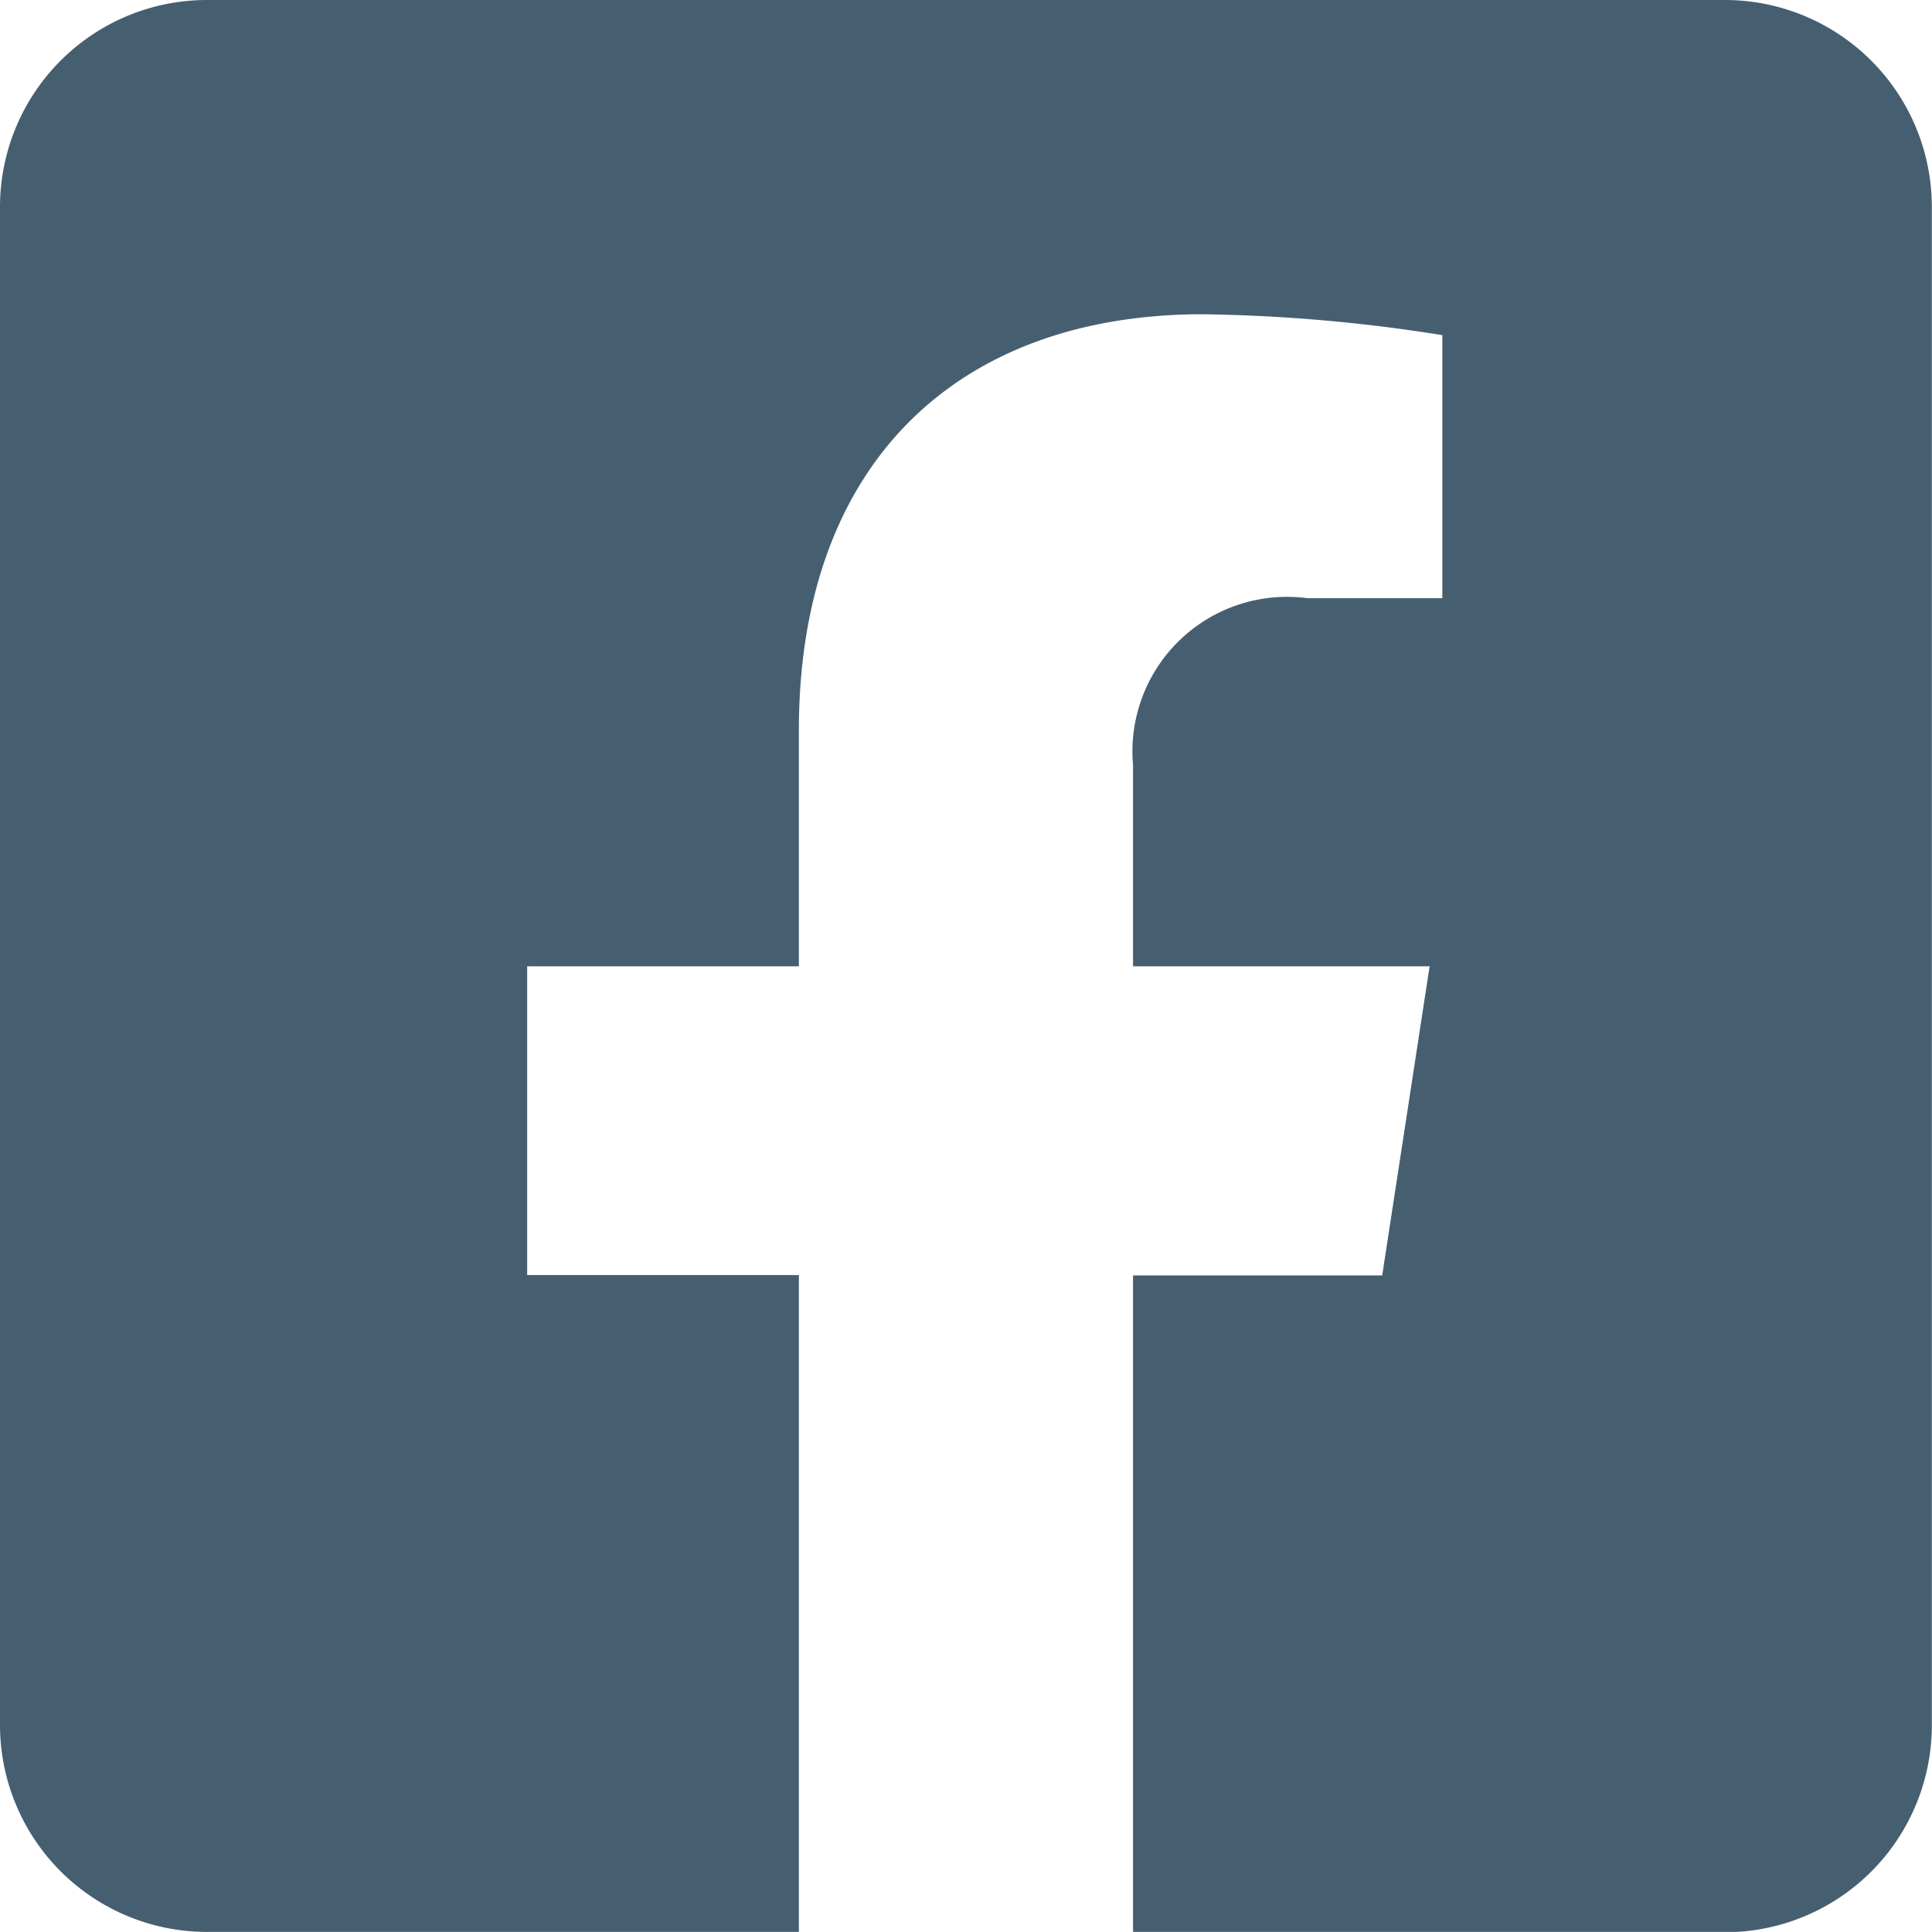
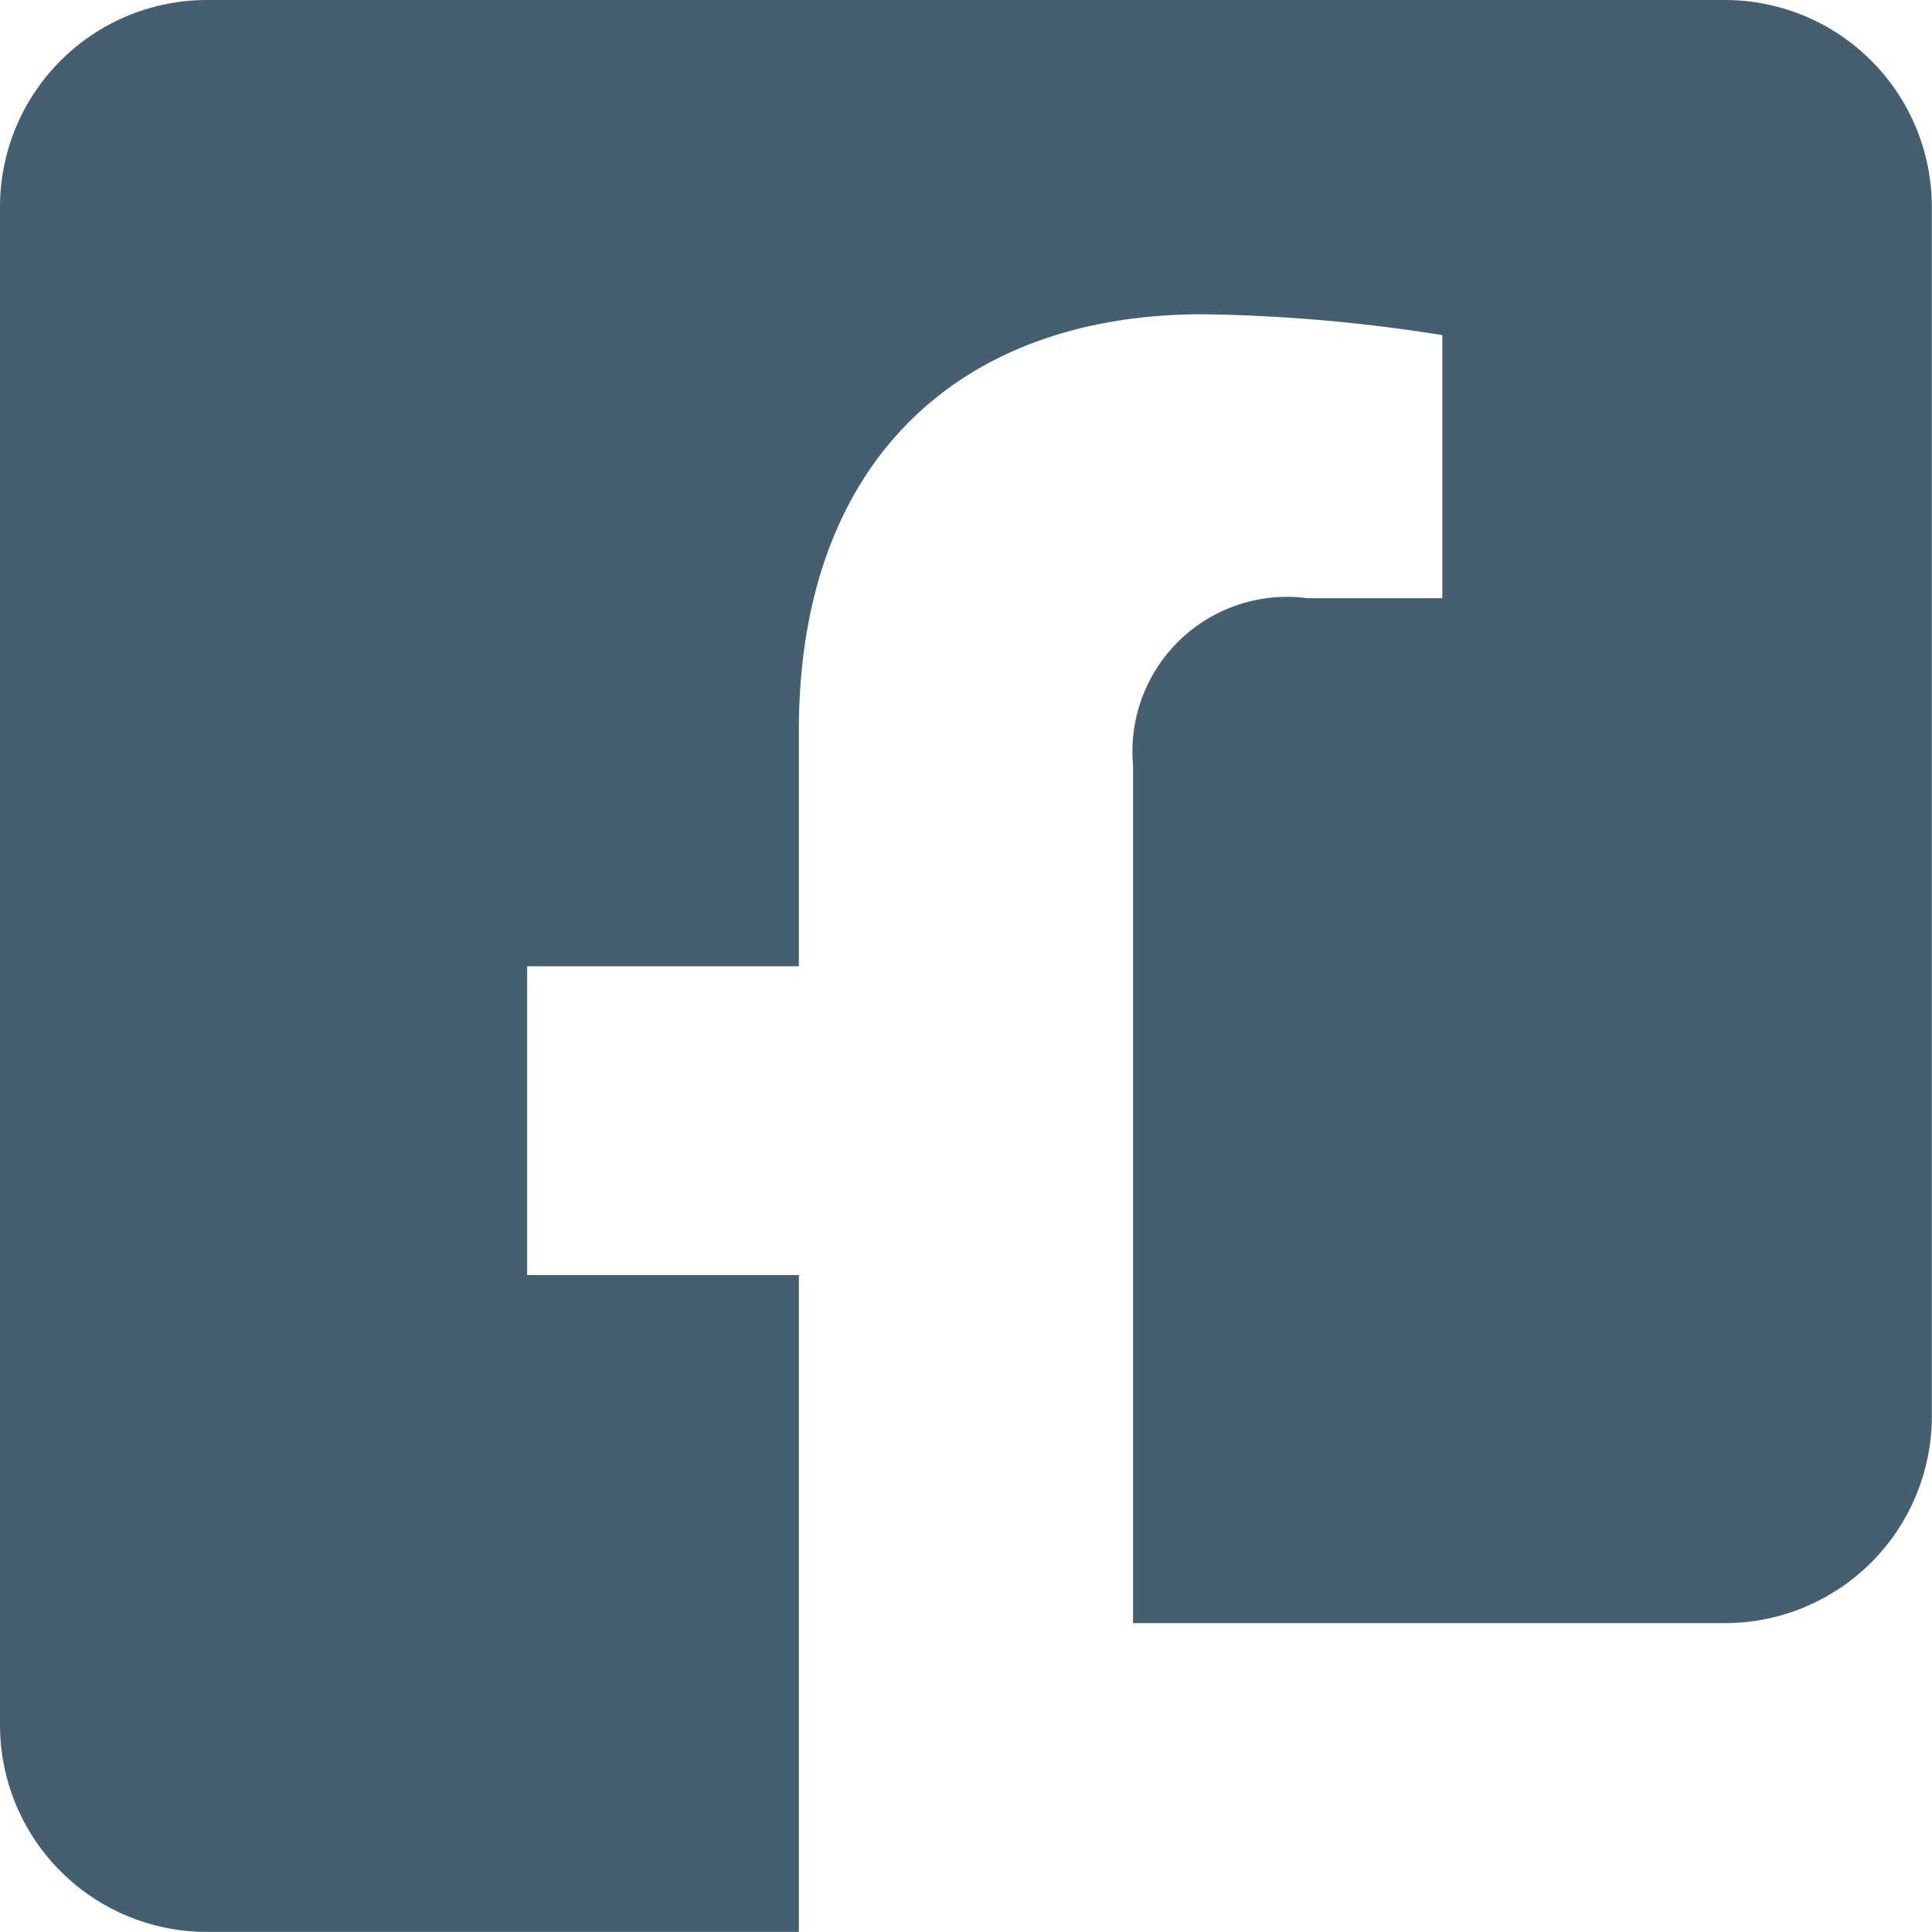
<svg xmlns="http://www.w3.org/2000/svg" id="Symbols" width="23.393" height="23.392" viewBox="0 0 23.393 23.392">
  <g id="facebook-square-brands">
-     <path id="Path" d="M20.886,0H2.506A2.506,2.506,0,0,0,0,2.506V20.886a2.506,2.506,0,0,0,2.506,2.506H9.673V15.439H6.383V11.7h3.29V8.843c0-3.245,1.932-5.038,4.891-5.038a19.928,19.928,0,0,1,2.9.253V7.243H15.83a1.872,1.872,0,0,0-2.111,2.022V11.7h3.591l-.574,3.743H13.719v7.953h7.166a2.506,2.506,0,0,0,2.506-2.506V2.506A2.506,2.506,0,0,0,20.886,0Z" transform="translate(0 0)" fill="#465f70" />
+     <path id="Path" d="M20.886,0H2.506A2.506,2.506,0,0,0,0,2.506V20.886a2.506,2.506,0,0,0,2.506,2.506H9.673V15.439H6.383V11.7h3.29V8.843c0-3.245,1.932-5.038,4.891-5.038a19.928,19.928,0,0,1,2.9.253V7.243H15.83a1.872,1.872,0,0,0-2.111,2.022V11.7h3.591H13.719v7.953h7.166a2.506,2.506,0,0,0,2.506-2.506V2.506A2.506,2.506,0,0,0,20.886,0Z" transform="translate(0 0)" fill="#465f70" />
  </g>
</svg>